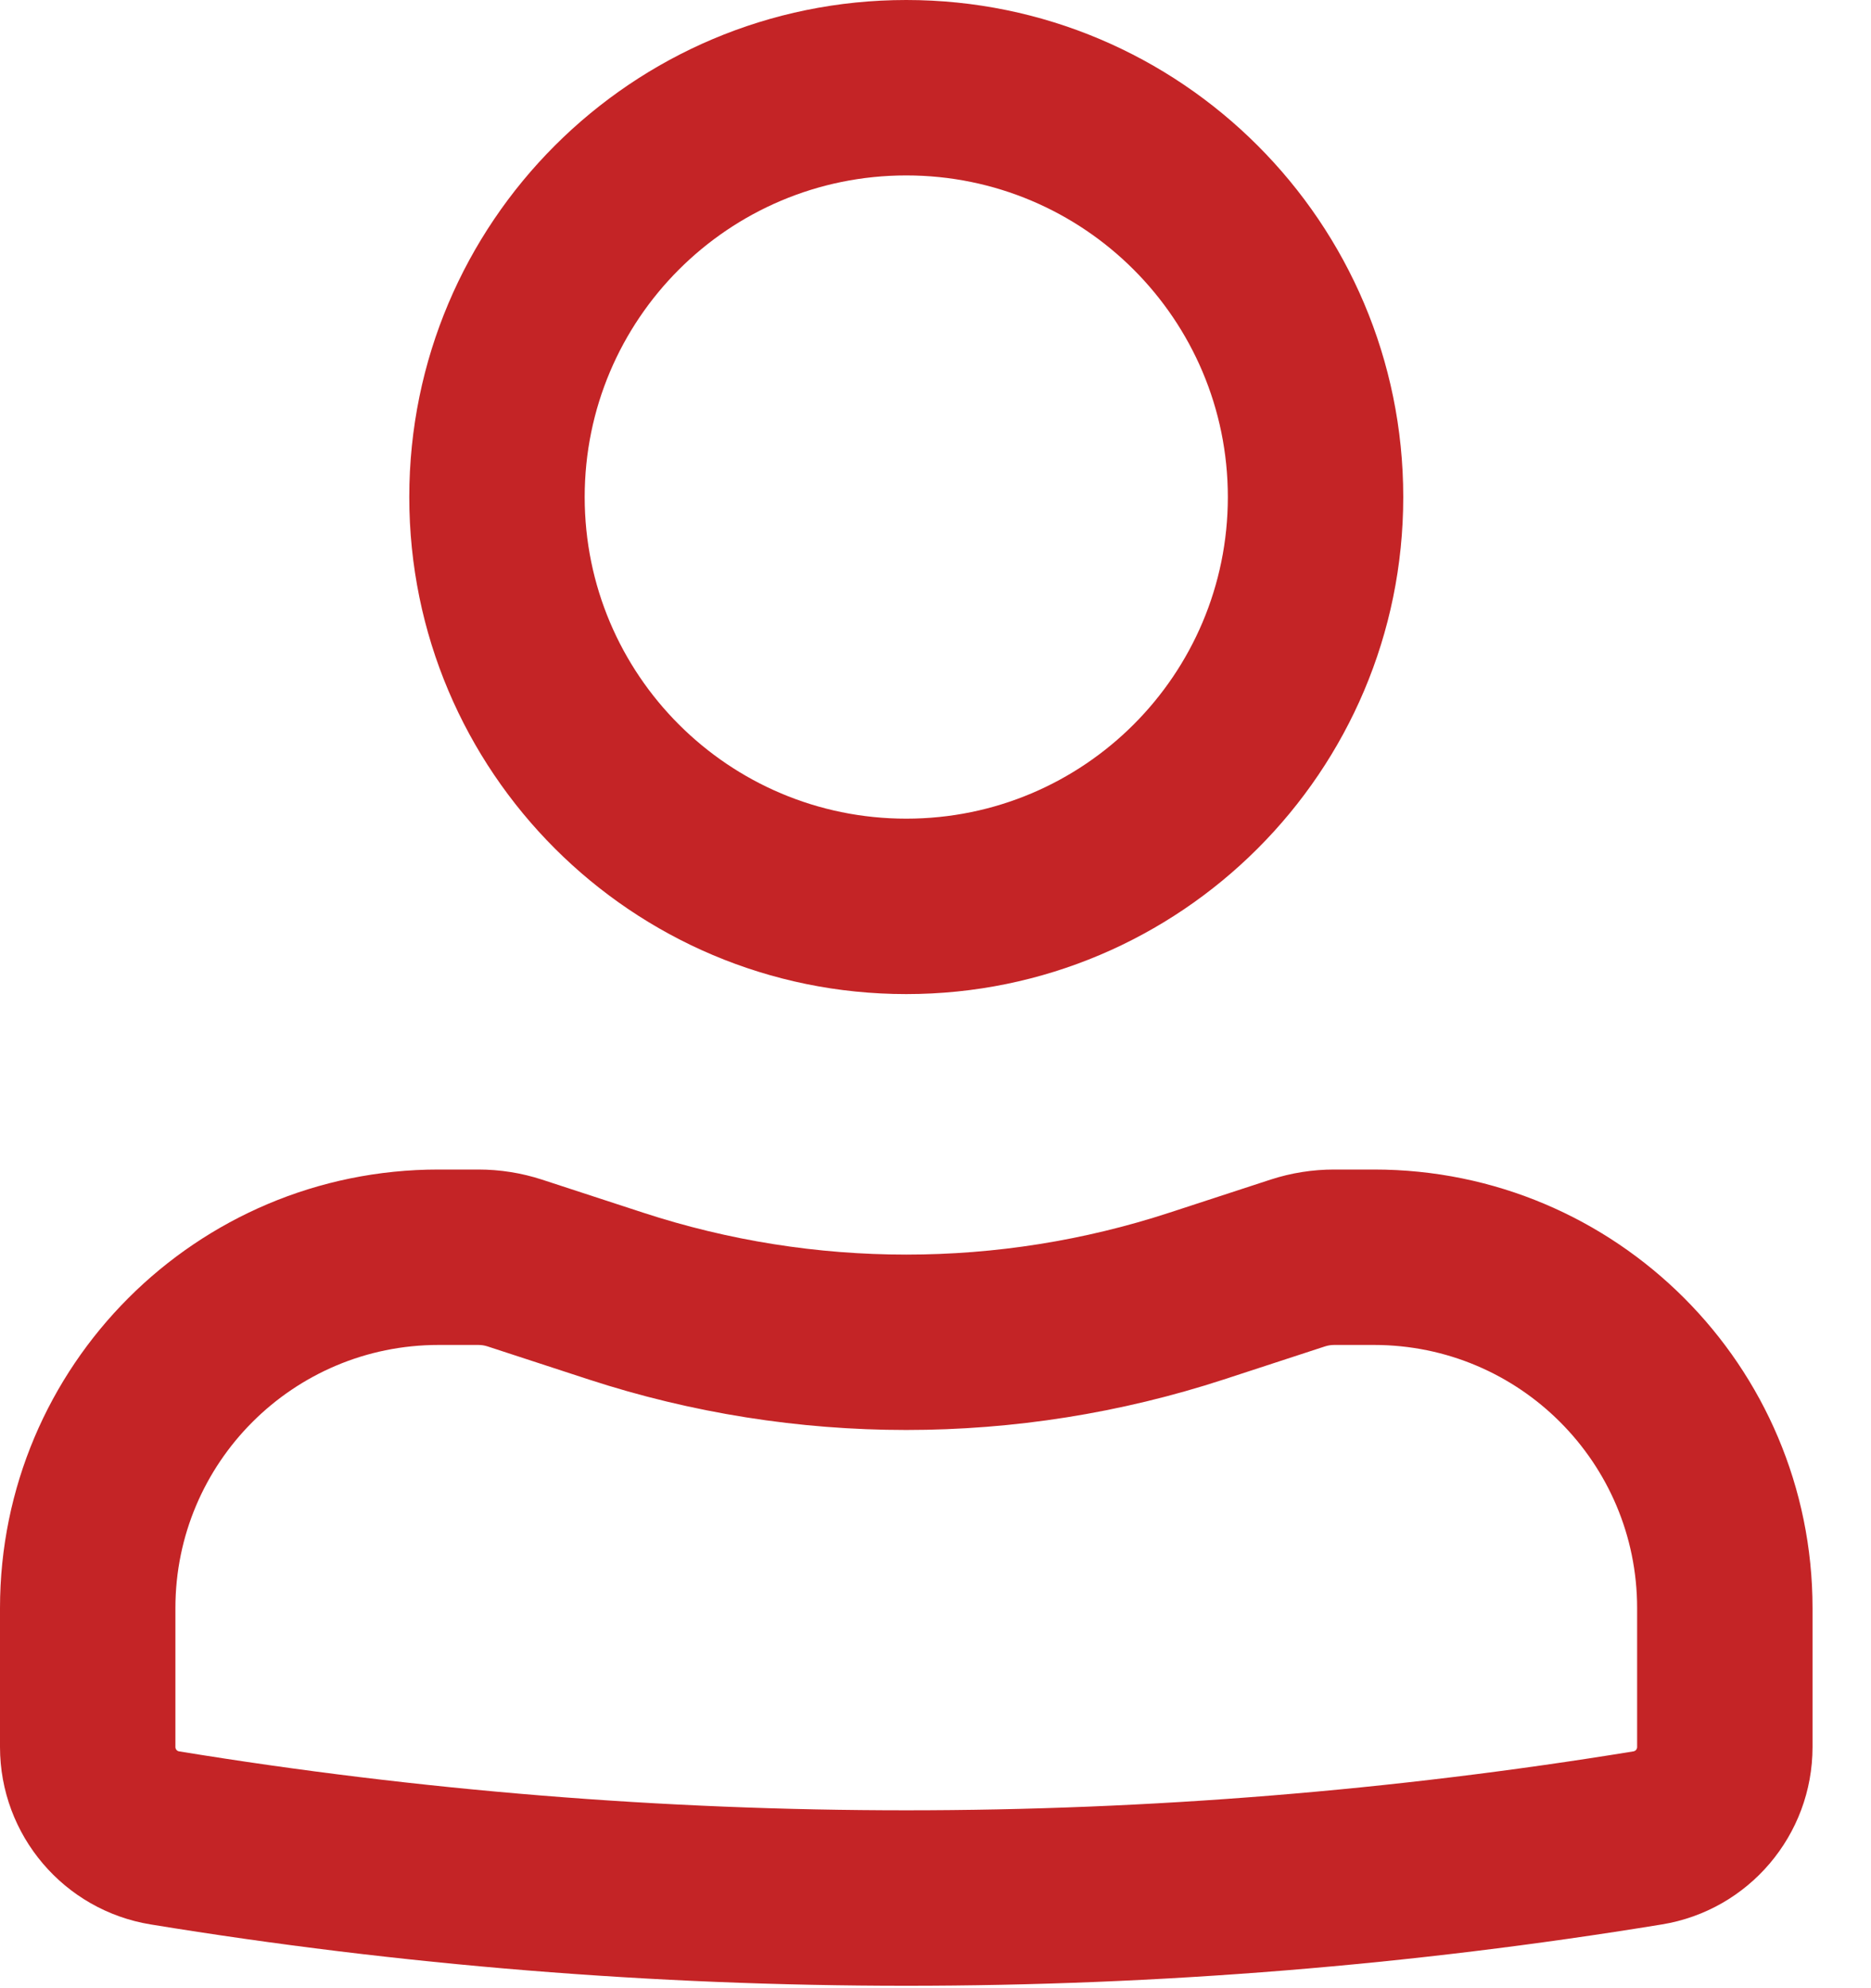
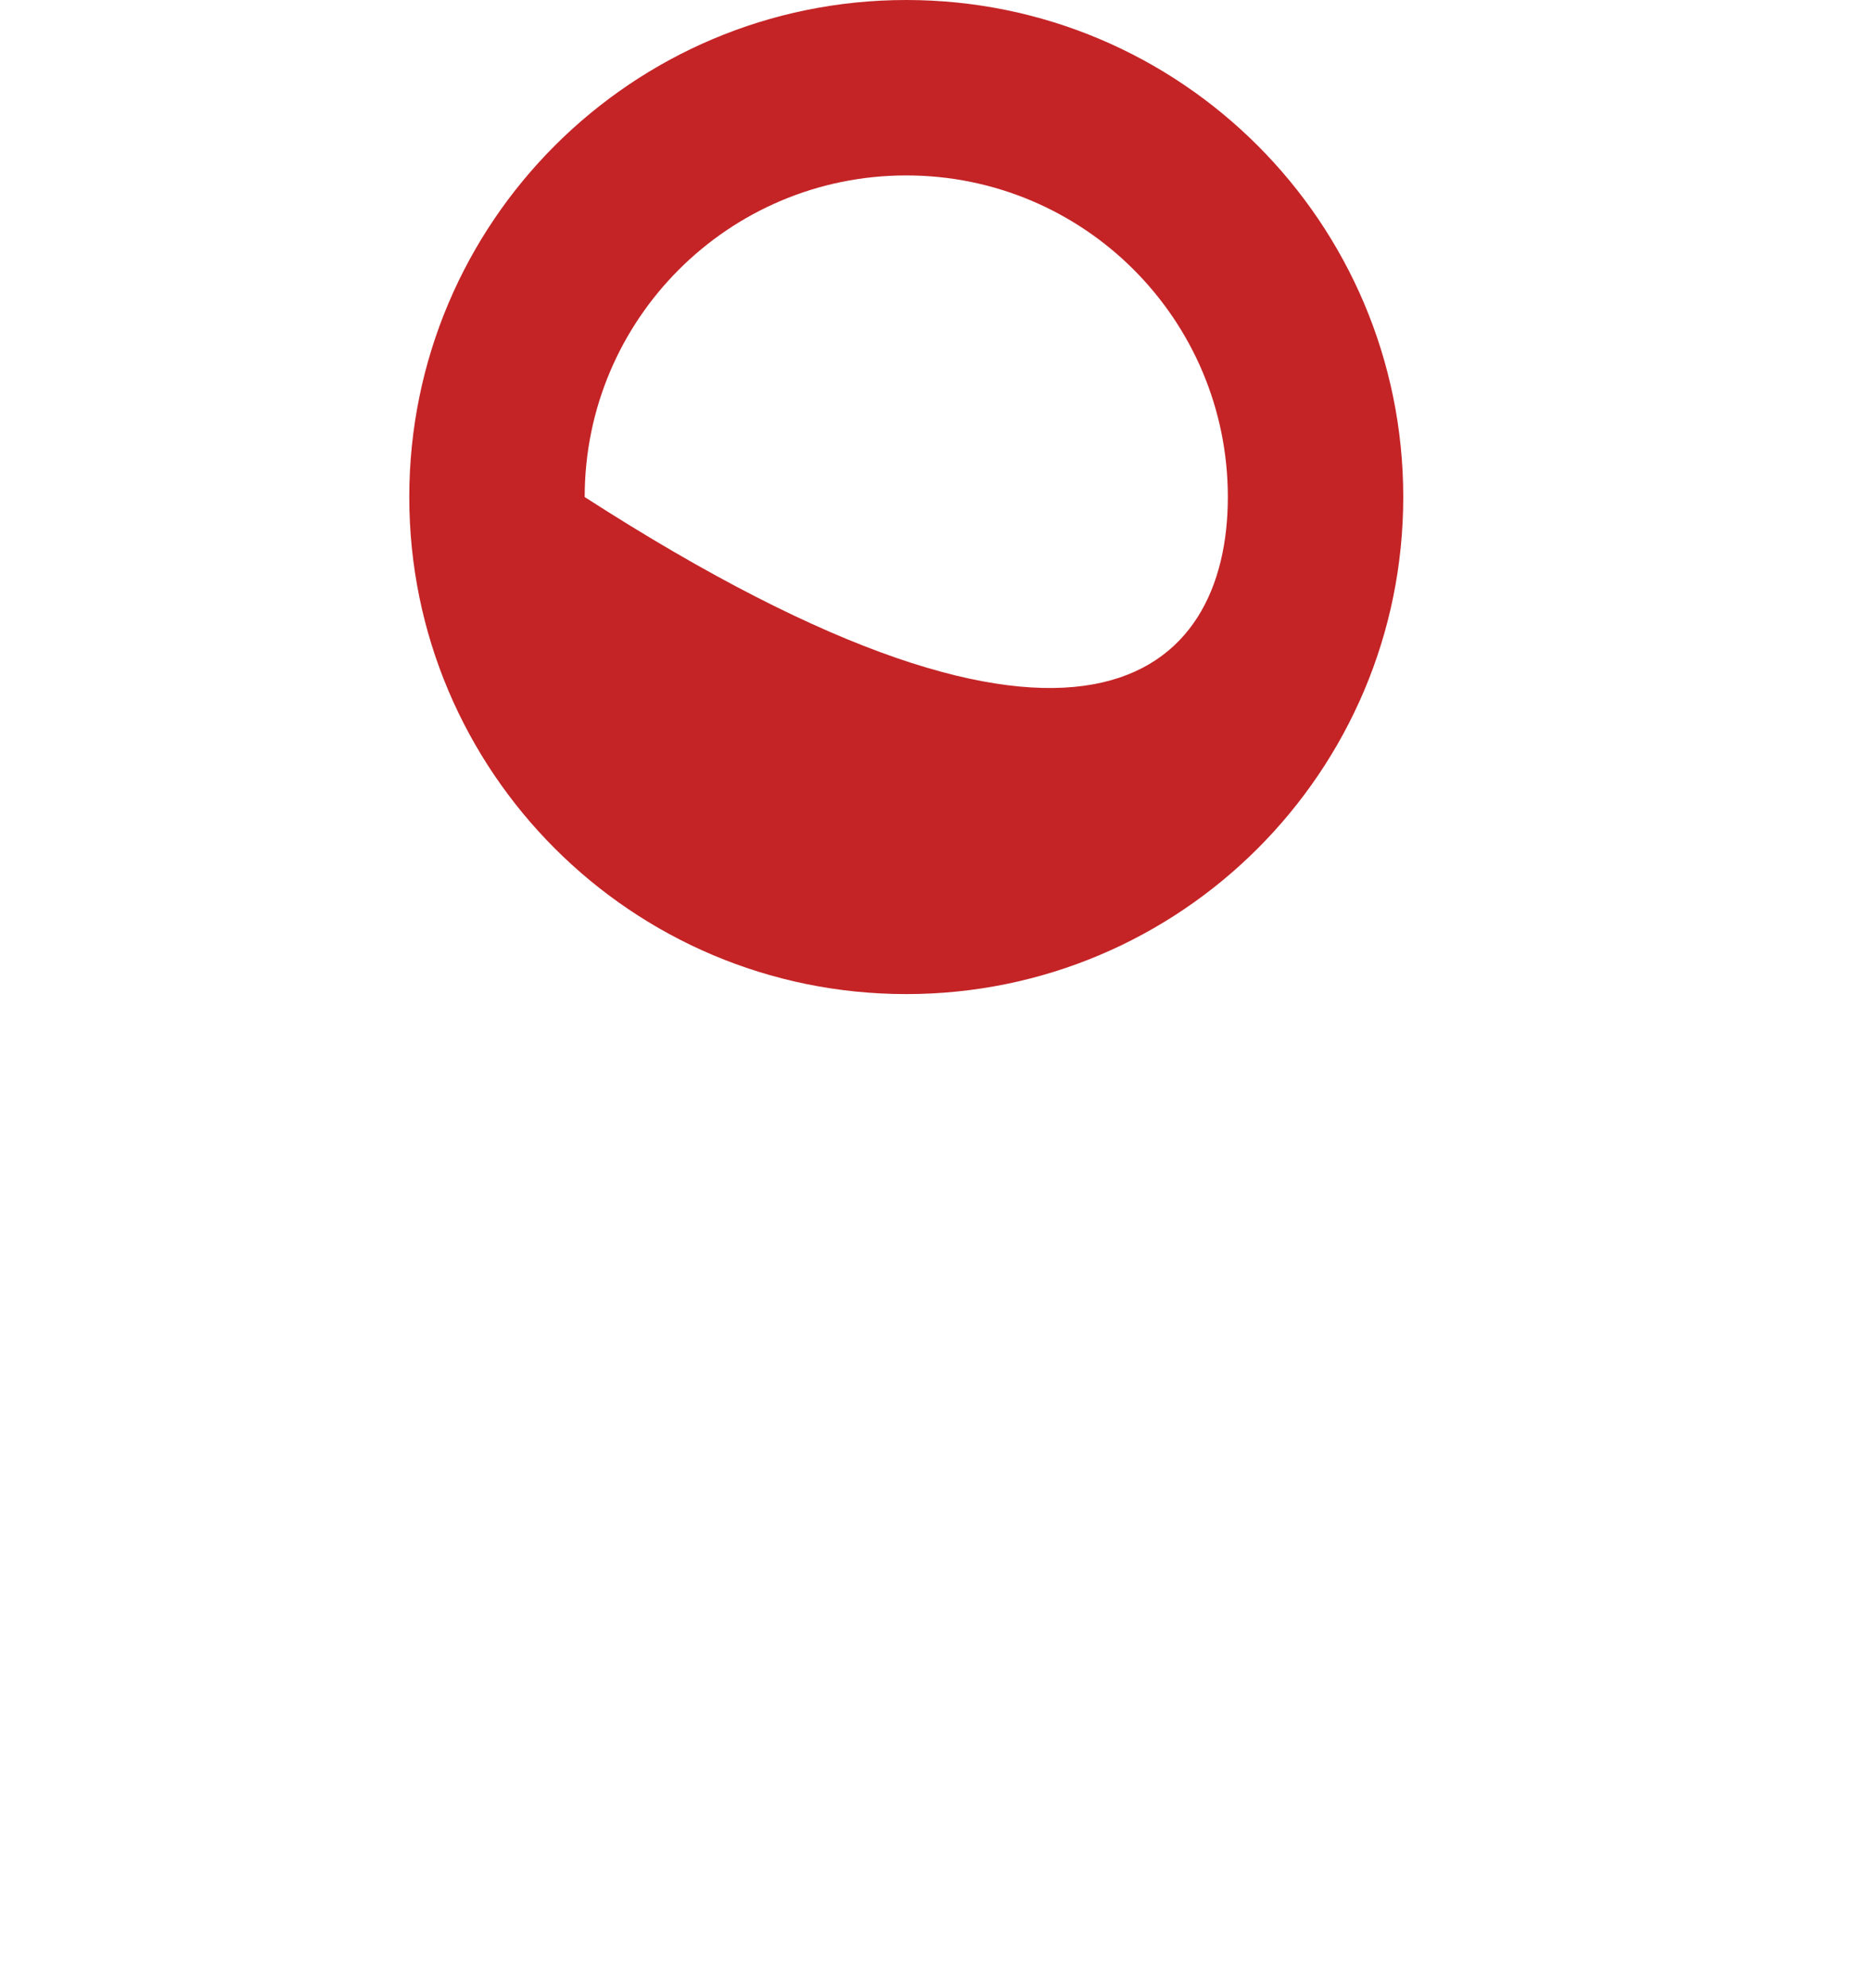
<svg xmlns="http://www.w3.org/2000/svg" width="16" height="17" viewBox="0 0 16 17" fill="none">
-   <path fill-rule="evenodd" clip-rule="evenodd" d="M3.5 4.25C3.5 1.903 5.403 0 7.75 0C10.097 0 12 1.903 12 4.25C12 6.597 10.097 8.5 7.75 8.5C5.403 8.5 3.5 6.597 3.5 4.25ZM7.75 1.5C6.231 1.5 5 2.731 5 4.25C5 5.769 6.231 7 7.75 7C9.269 7 10.5 5.769 10.5 4.25C10.5 2.731 9.269 1.5 7.75 1.5Z" fill="#C42426" />
-   <path fill-rule="evenodd" clip-rule="evenodd" d="M3.75 11.5C2.507 11.5 1.5 12.507 1.5 13.75V14.938C1.5 14.956 1.513 14.972 1.531 14.975C5.65 15.647 9.85 15.647 13.969 14.975C13.987 14.972 14 14.956 14 14.938V13.75C14 12.507 12.993 11.5 11.75 11.5H11.409C11.383 11.5 11.357 11.504 11.332 11.512L10.466 11.795C8.701 12.371 6.799 12.371 5.034 11.795L4.168 11.512C4.143 11.504 4.117 11.5 4.091 11.5H3.75ZM0 13.75C0 11.679 1.679 10 3.75 10H4.091C4.275 10 4.459 10.029 4.634 10.086L5.5 10.369C6.962 10.847 8.538 10.847 10 10.369L10.866 10.086C11.041 10.029 11.225 10 11.409 10H11.75C13.821 10 15.5 11.679 15.5 13.75V14.938C15.5 15.691 14.954 16.334 14.211 16.455C9.932 17.154 5.568 17.154 1.289 16.455C0.546 16.334 0 15.691 0 14.938V13.75Z" fill="#C42426" />
+   <path fill-rule="evenodd" clip-rule="evenodd" d="M3.5 4.25C3.5 1.903 5.403 0 7.75 0C10.097 0 12 1.903 12 4.25C12 6.597 10.097 8.5 7.75 8.5C5.403 8.5 3.5 6.597 3.5 4.25ZM7.75 1.5C6.231 1.5 5 2.731 5 4.25C9.269 7 10.5 5.769 10.5 4.25C10.5 2.731 9.269 1.5 7.75 1.5Z" fill="#C42426" />
</svg>